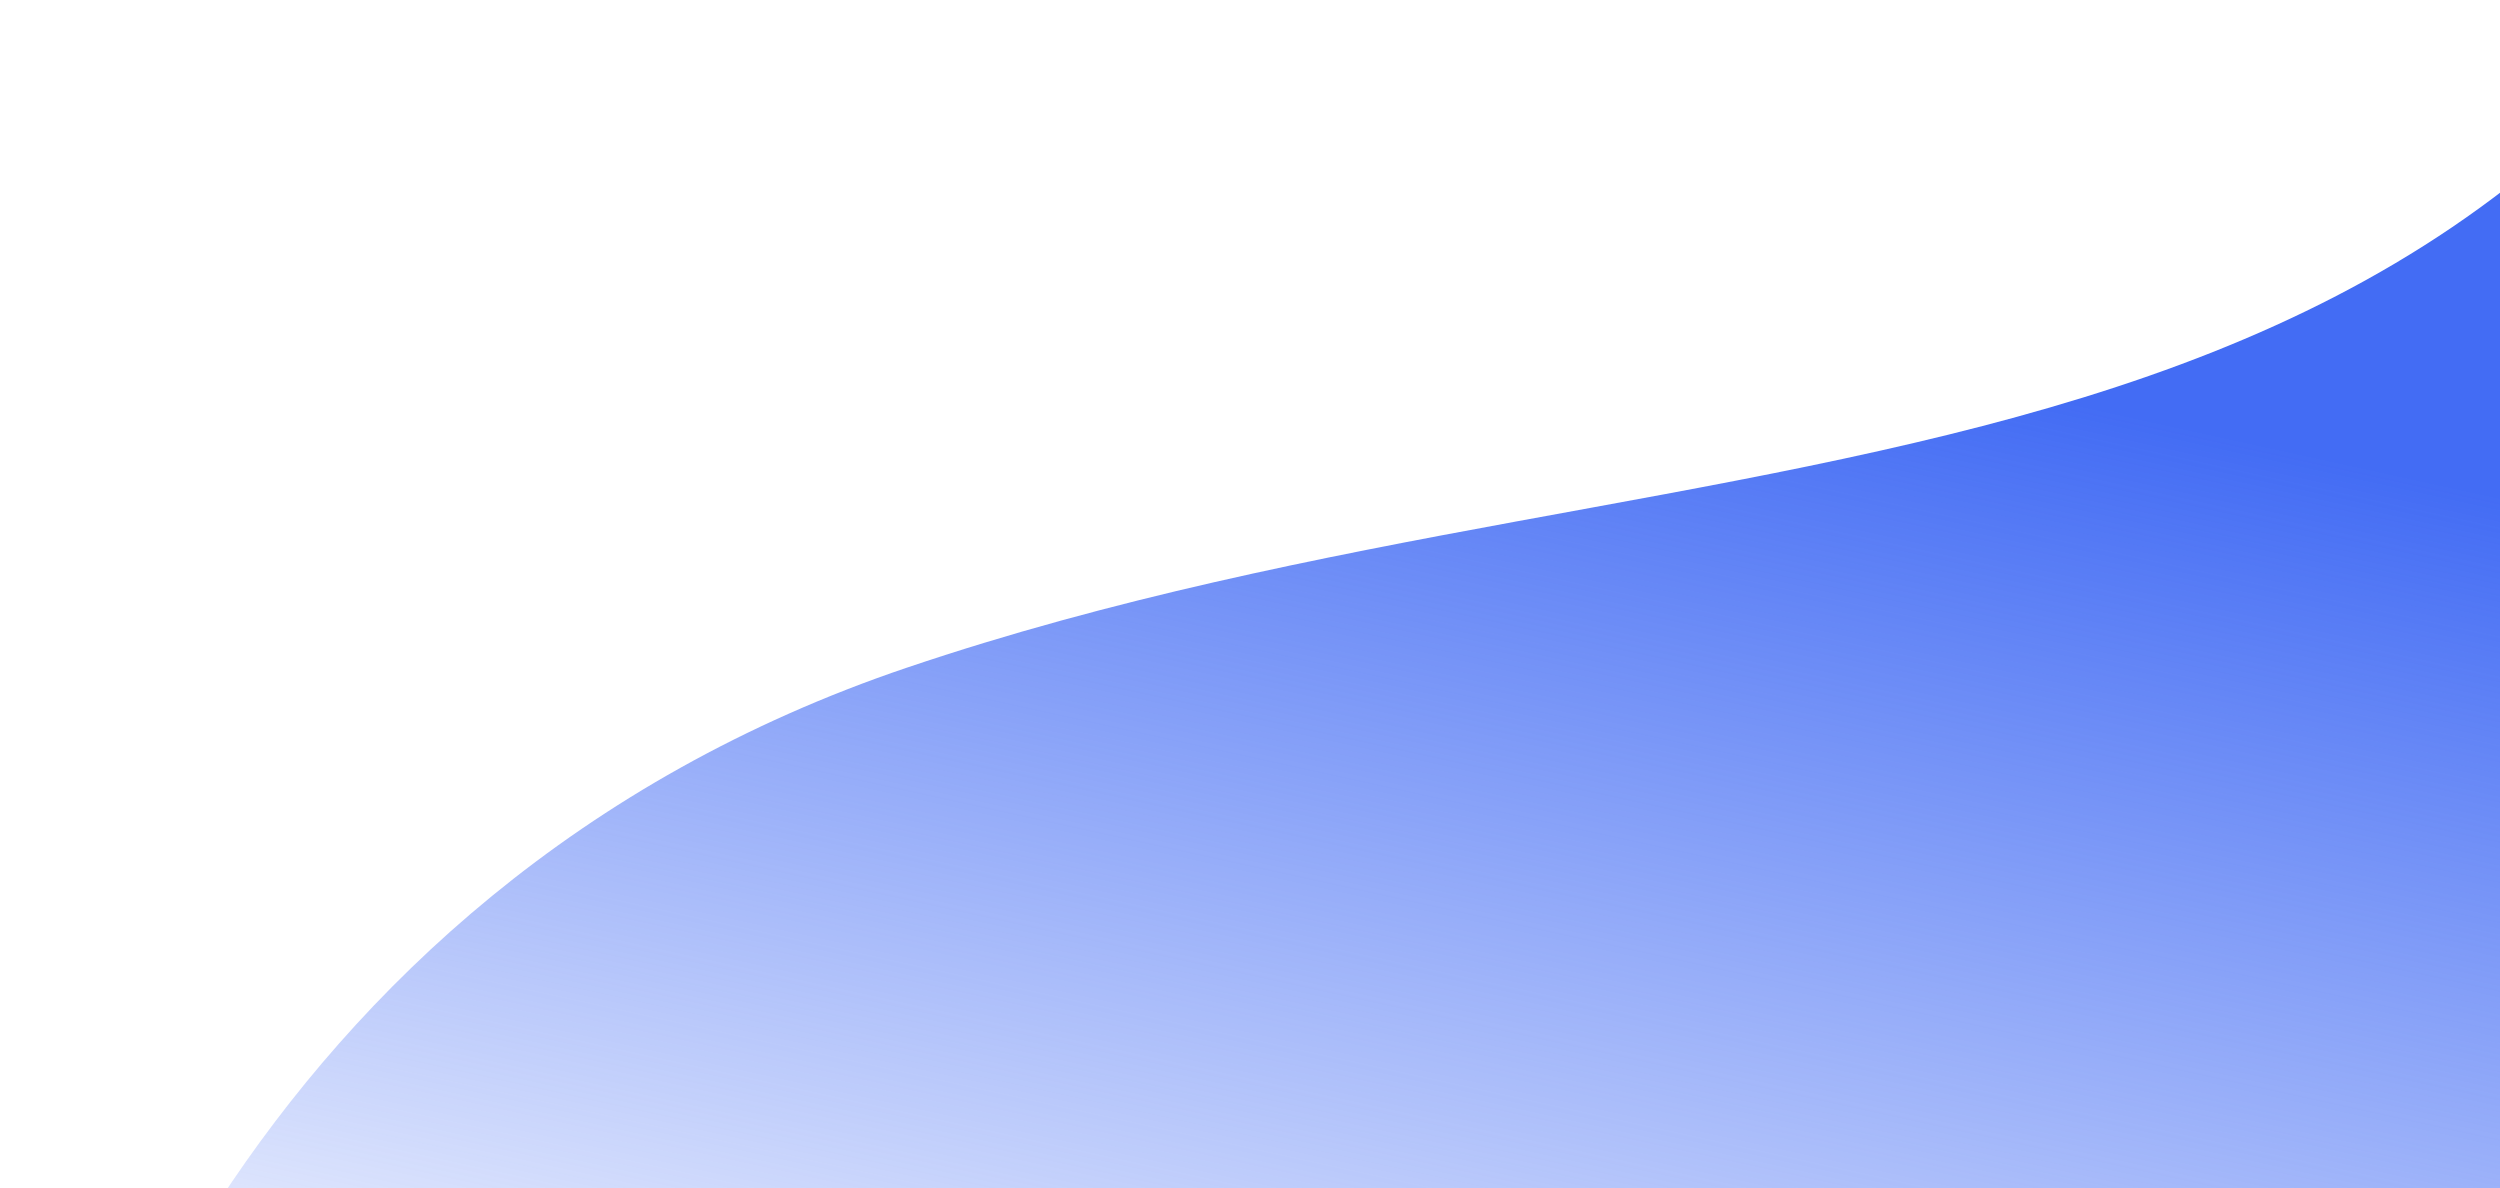
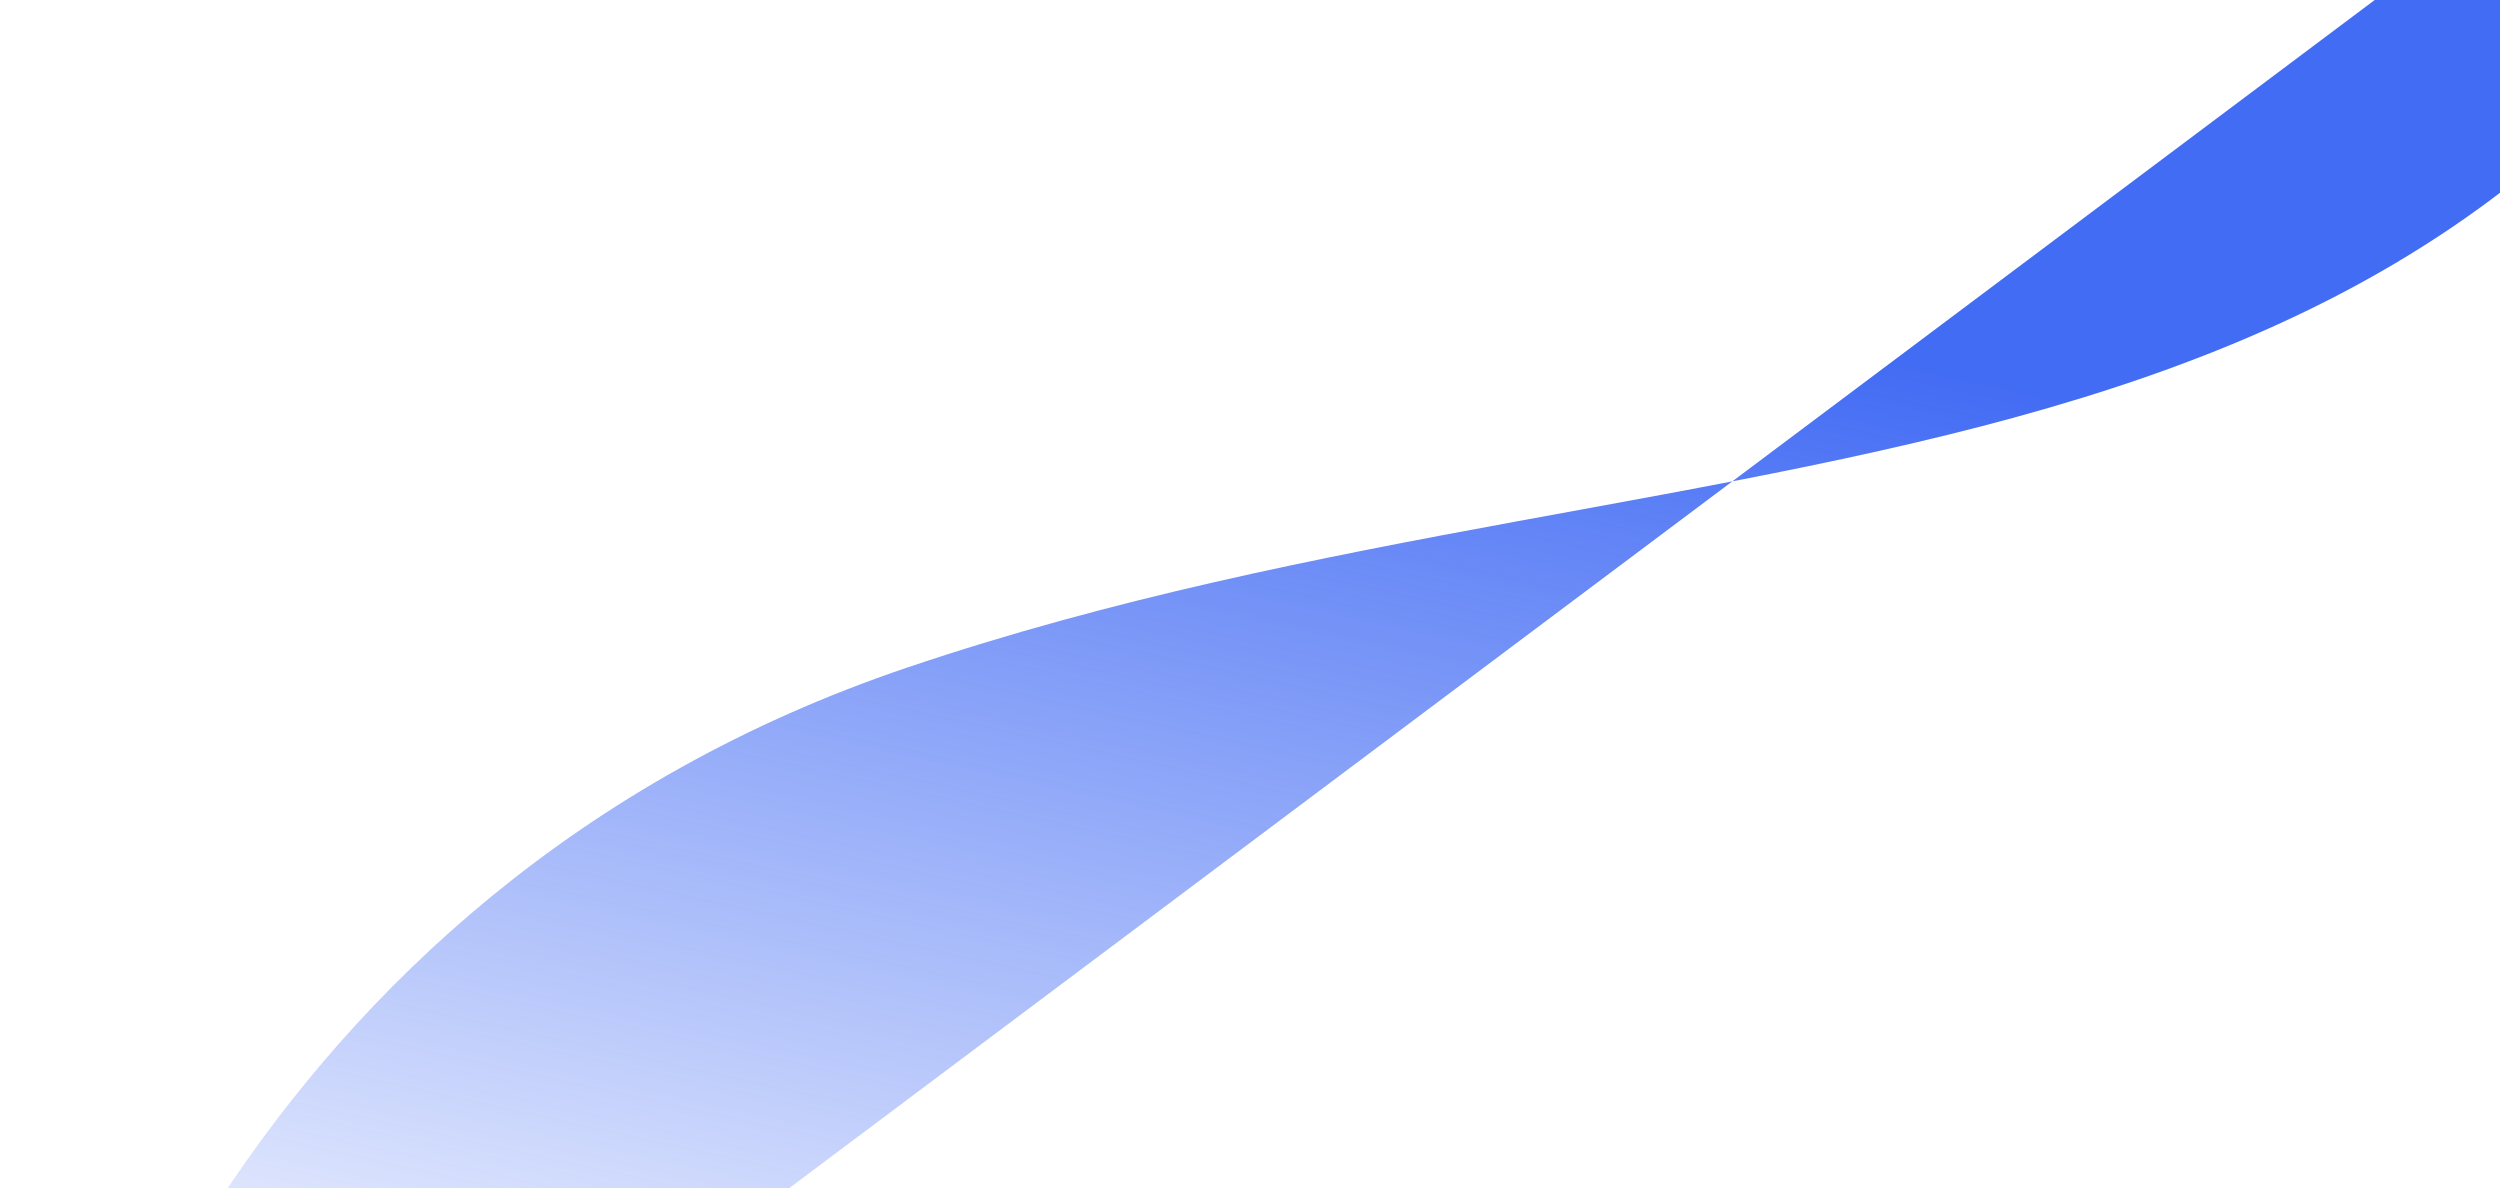
<svg xmlns="http://www.w3.org/2000/svg" width="768" height="365" viewBox="0 0 768 365" fill="none">
-   <path d="M278.589 205.108C76.633 273.416 9.247 460.881 0.798 546.076L710.762 701.9L891.453 -121.358C785.793 177.91 531.034 119.724 278.589 205.108Z" fill="url(#paint0_linear_39_27)" />
+   <path d="M278.589 205.108C76.633 273.416 9.247 460.881 0.798 546.076L891.453 -121.358C785.793 177.91 531.034 119.724 278.589 205.108Z" fill="url(#paint0_linear_39_27)" />
  <defs>
    <linearGradient id="paint0_linear_39_27" x1="441.624" y1="80.775" x2="347.604" y2="509.141" gradientUnits="userSpaceOnUse">
      <stop stop-color="#436CF4" />
      <stop offset="1" stop-color="#436CF4" stop-opacity="0" />
    </linearGradient>
  </defs>
</svg>